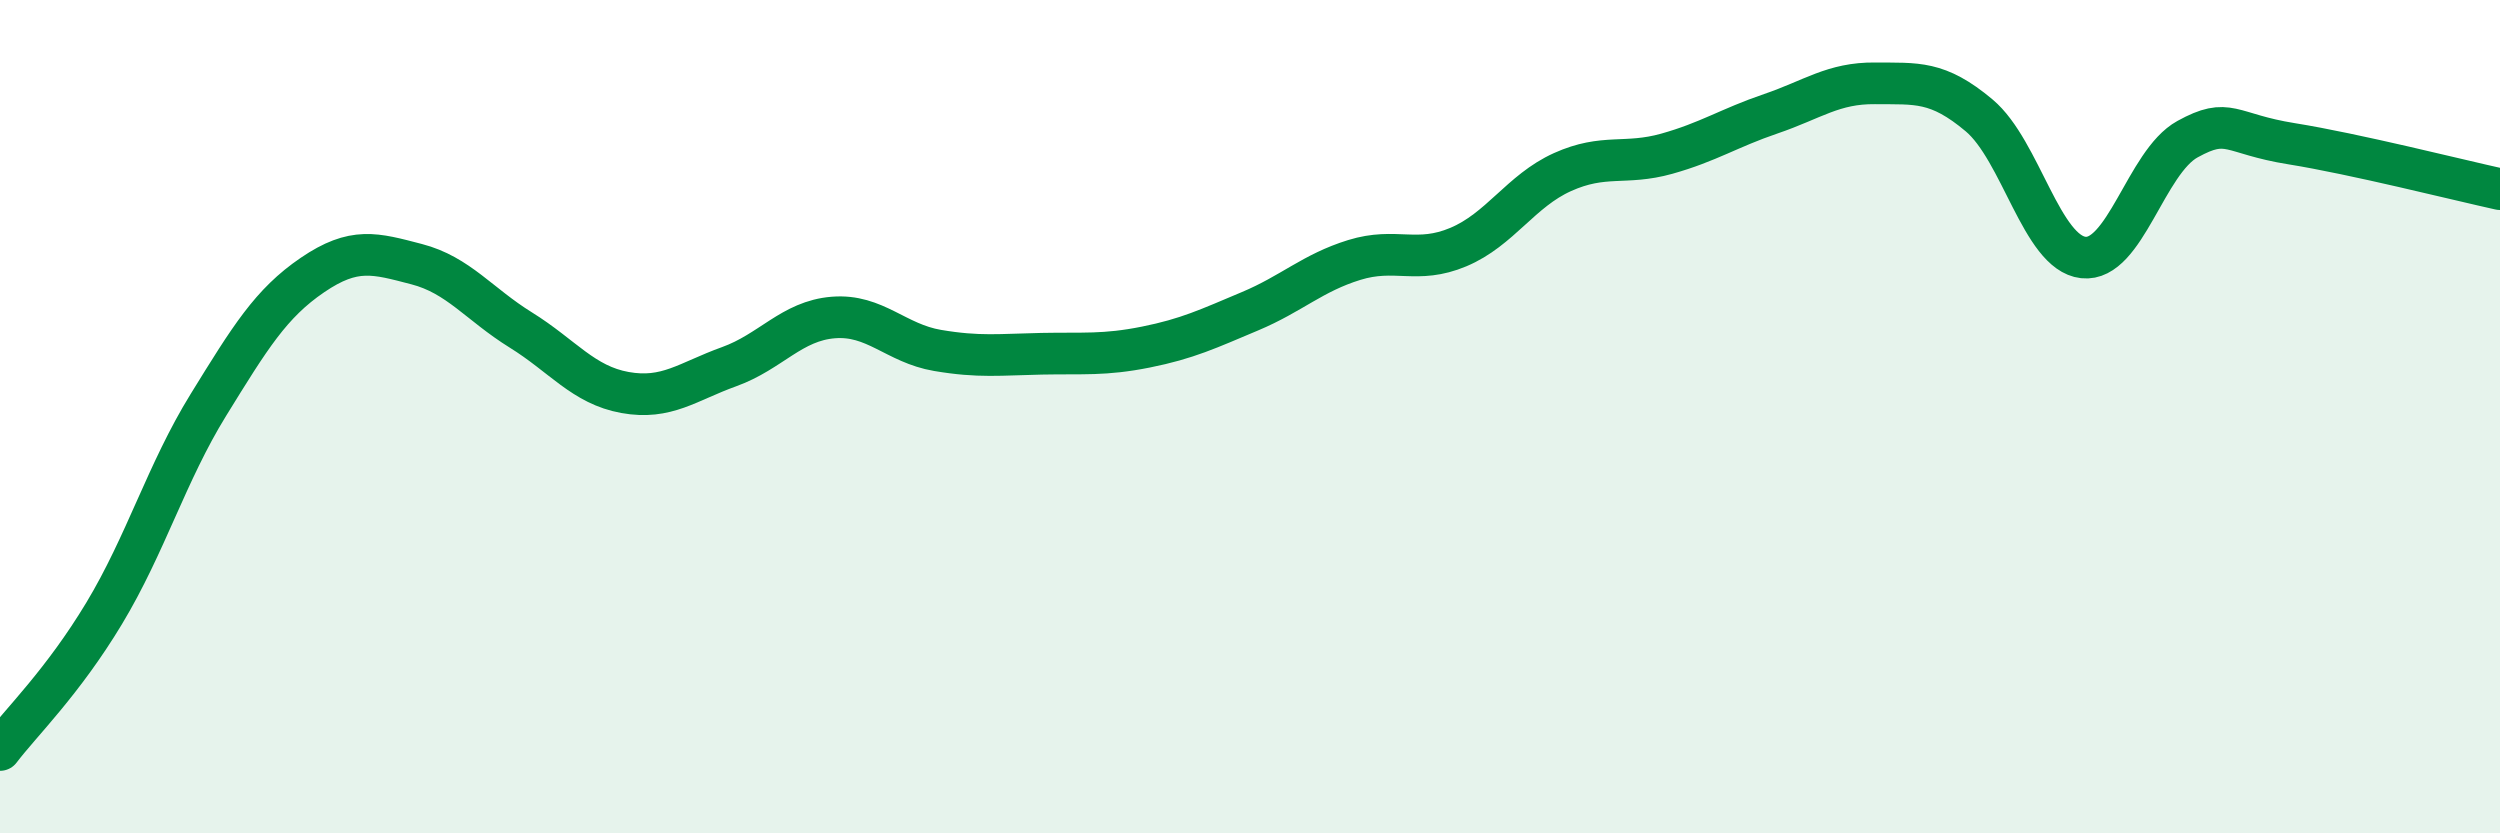
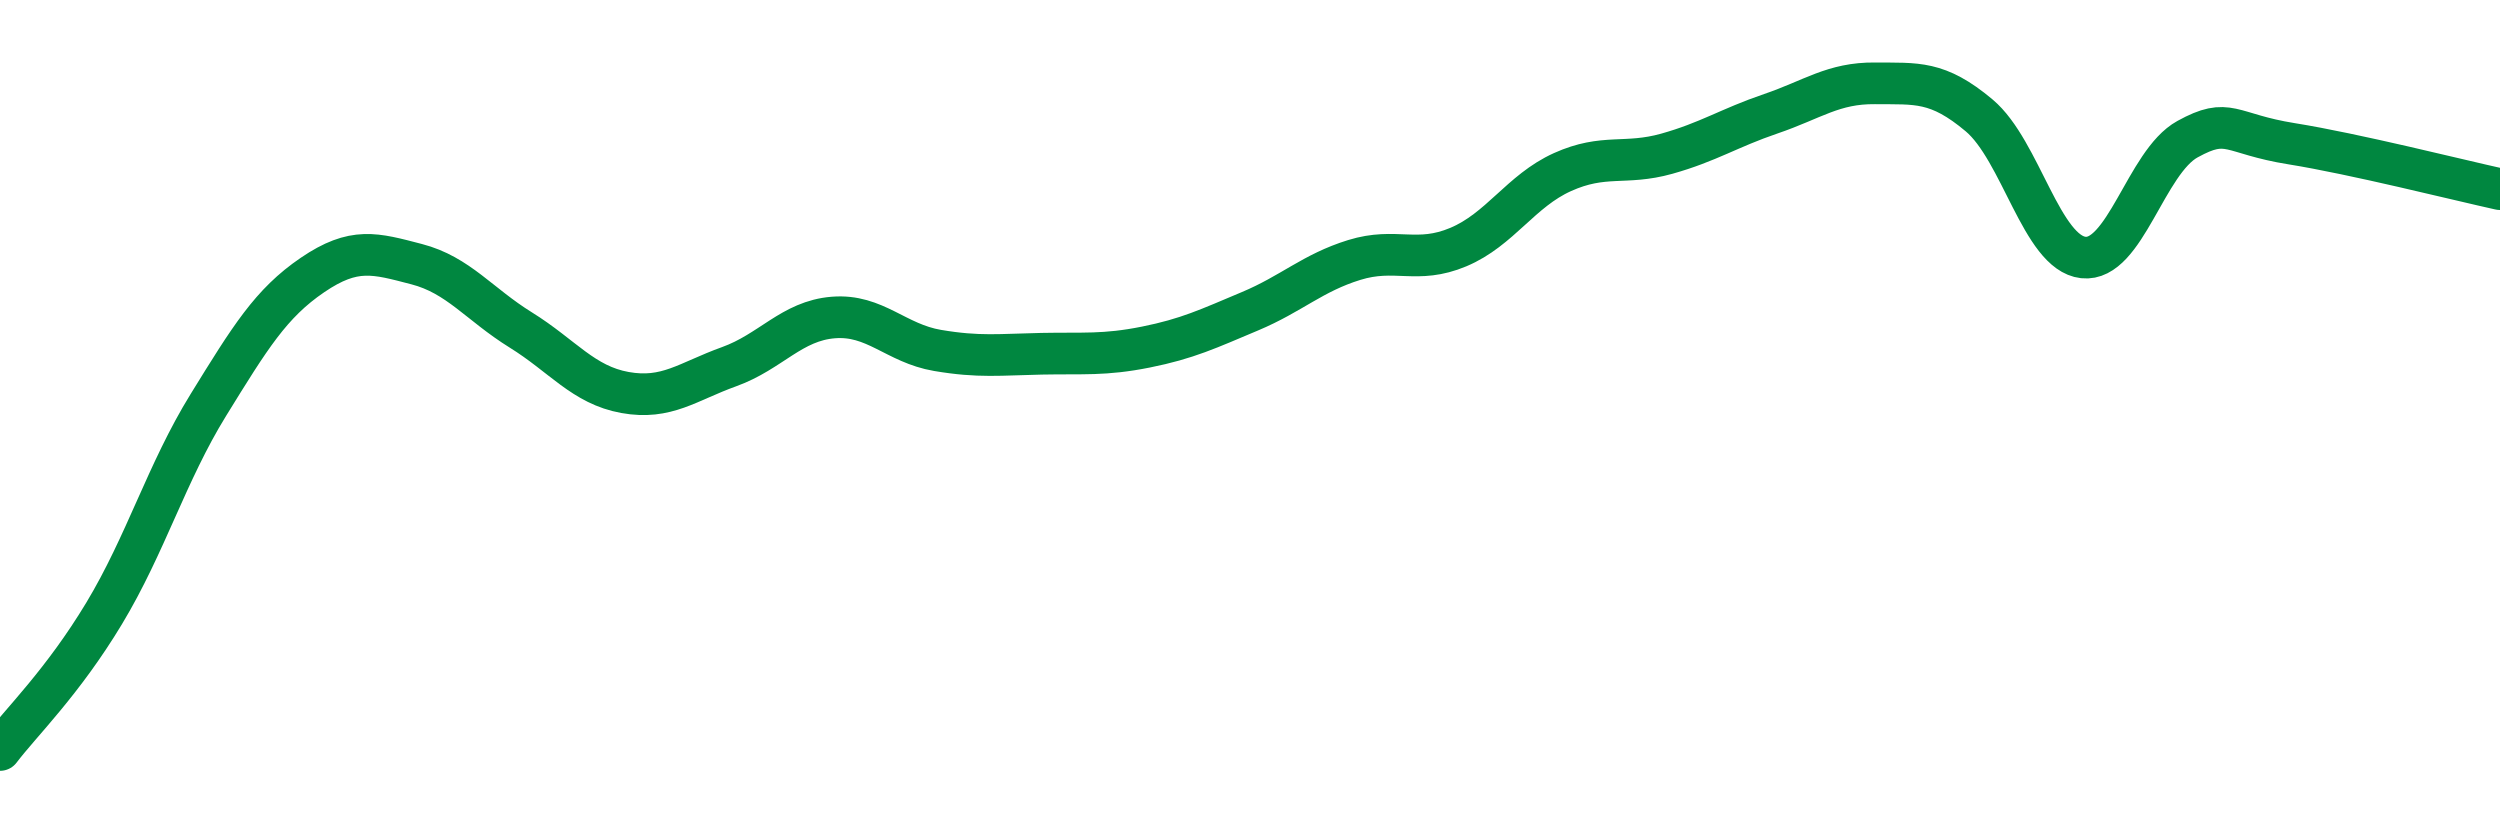
<svg xmlns="http://www.w3.org/2000/svg" width="60" height="20" viewBox="0 0 60 20">
-   <path d="M 0,18 C 0.5,17.34 1.5,16.38 2.5,14.72 C 3.5,13.06 4,11.34 5,9.72 C 6,8.1 6.5,7.28 7.5,6.6 C 8.5,5.92 9,6.08 10,6.34 C 11,6.6 11.5,7.3 12.5,7.92 C 13.5,8.54 14,9.24 15,9.42 C 16,9.6 16.5,9.16 17.5,8.8 C 18.5,8.44 19,7.7 20,7.62 C 21,7.54 21.5,8.24 22.5,8.41 C 23.5,8.58 24,8.51 25,8.49 C 26,8.47 26.5,8.53 27.5,8.33 C 28.5,8.13 29,7.89 30,7.47 C 31,7.05 31.5,6.55 32.5,6.24 C 33.5,5.93 34,6.35 35,5.93 C 36,5.51 36.5,4.58 37.5,4.13 C 38.5,3.68 39,3.97 40,3.69 C 41,3.41 41.5,3.07 42.5,2.73 C 43.5,2.39 44,1.99 45,2 C 46,2.01 46.5,1.93 47.5,2.77 C 48.5,3.61 49,6.07 50,6.18 C 51,6.29 51.5,3.89 52.5,3.34 C 53.5,2.79 53.5,3.21 55,3.45 C 56.5,3.69 59,4.32 60,4.54L60 20L0 20Z" fill="#008740" opacity="0.1" stroke-linecap="round" stroke-linejoin="round" />
  <path d="M 0,18 C 0.5,17.34 1.5,16.38 2.5,14.72 C 3.5,13.06 4,11.34 5,9.72 C 6,8.1 6.5,7.28 7.5,6.6 C 8.5,5.92 9,6.08 10,6.34 C 11,6.6 11.5,7.3 12.5,7.92 C 13.5,8.54 14,9.24 15,9.42 C 16,9.6 16.5,9.16 17.5,8.8 C 18.5,8.44 19,7.7 20,7.62 C 21,7.54 21.5,8.24 22.5,8.41 C 23.5,8.58 24,8.51 25,8.49 C 26,8.47 26.5,8.53 27.5,8.33 C 28.5,8.13 29,7.89 30,7.47 C 31,7.05 31.5,6.55 32.5,6.24 C 33.5,5.93 34,6.35 35,5.93 C 36,5.51 36.5,4.58 37.5,4.13 C 38.5,3.68 39,3.97 40,3.69 C 41,3.41 41.5,3.07 42.5,2.73 C 43.5,2.39 44,1.99 45,2 C 46,2.01 46.5,1.93 47.5,2.77 C 48.5,3.61 49,6.07 50,6.18 C 51,6.29 51.5,3.89 52.5,3.34 C 53.5,2.79 53.5,3.21 55,3.45 C 56.5,3.69 59,4.32 60,4.54" stroke="#008740" stroke-width="1" fill="none" stroke-linecap="round" stroke-linejoin="round" />
</svg>